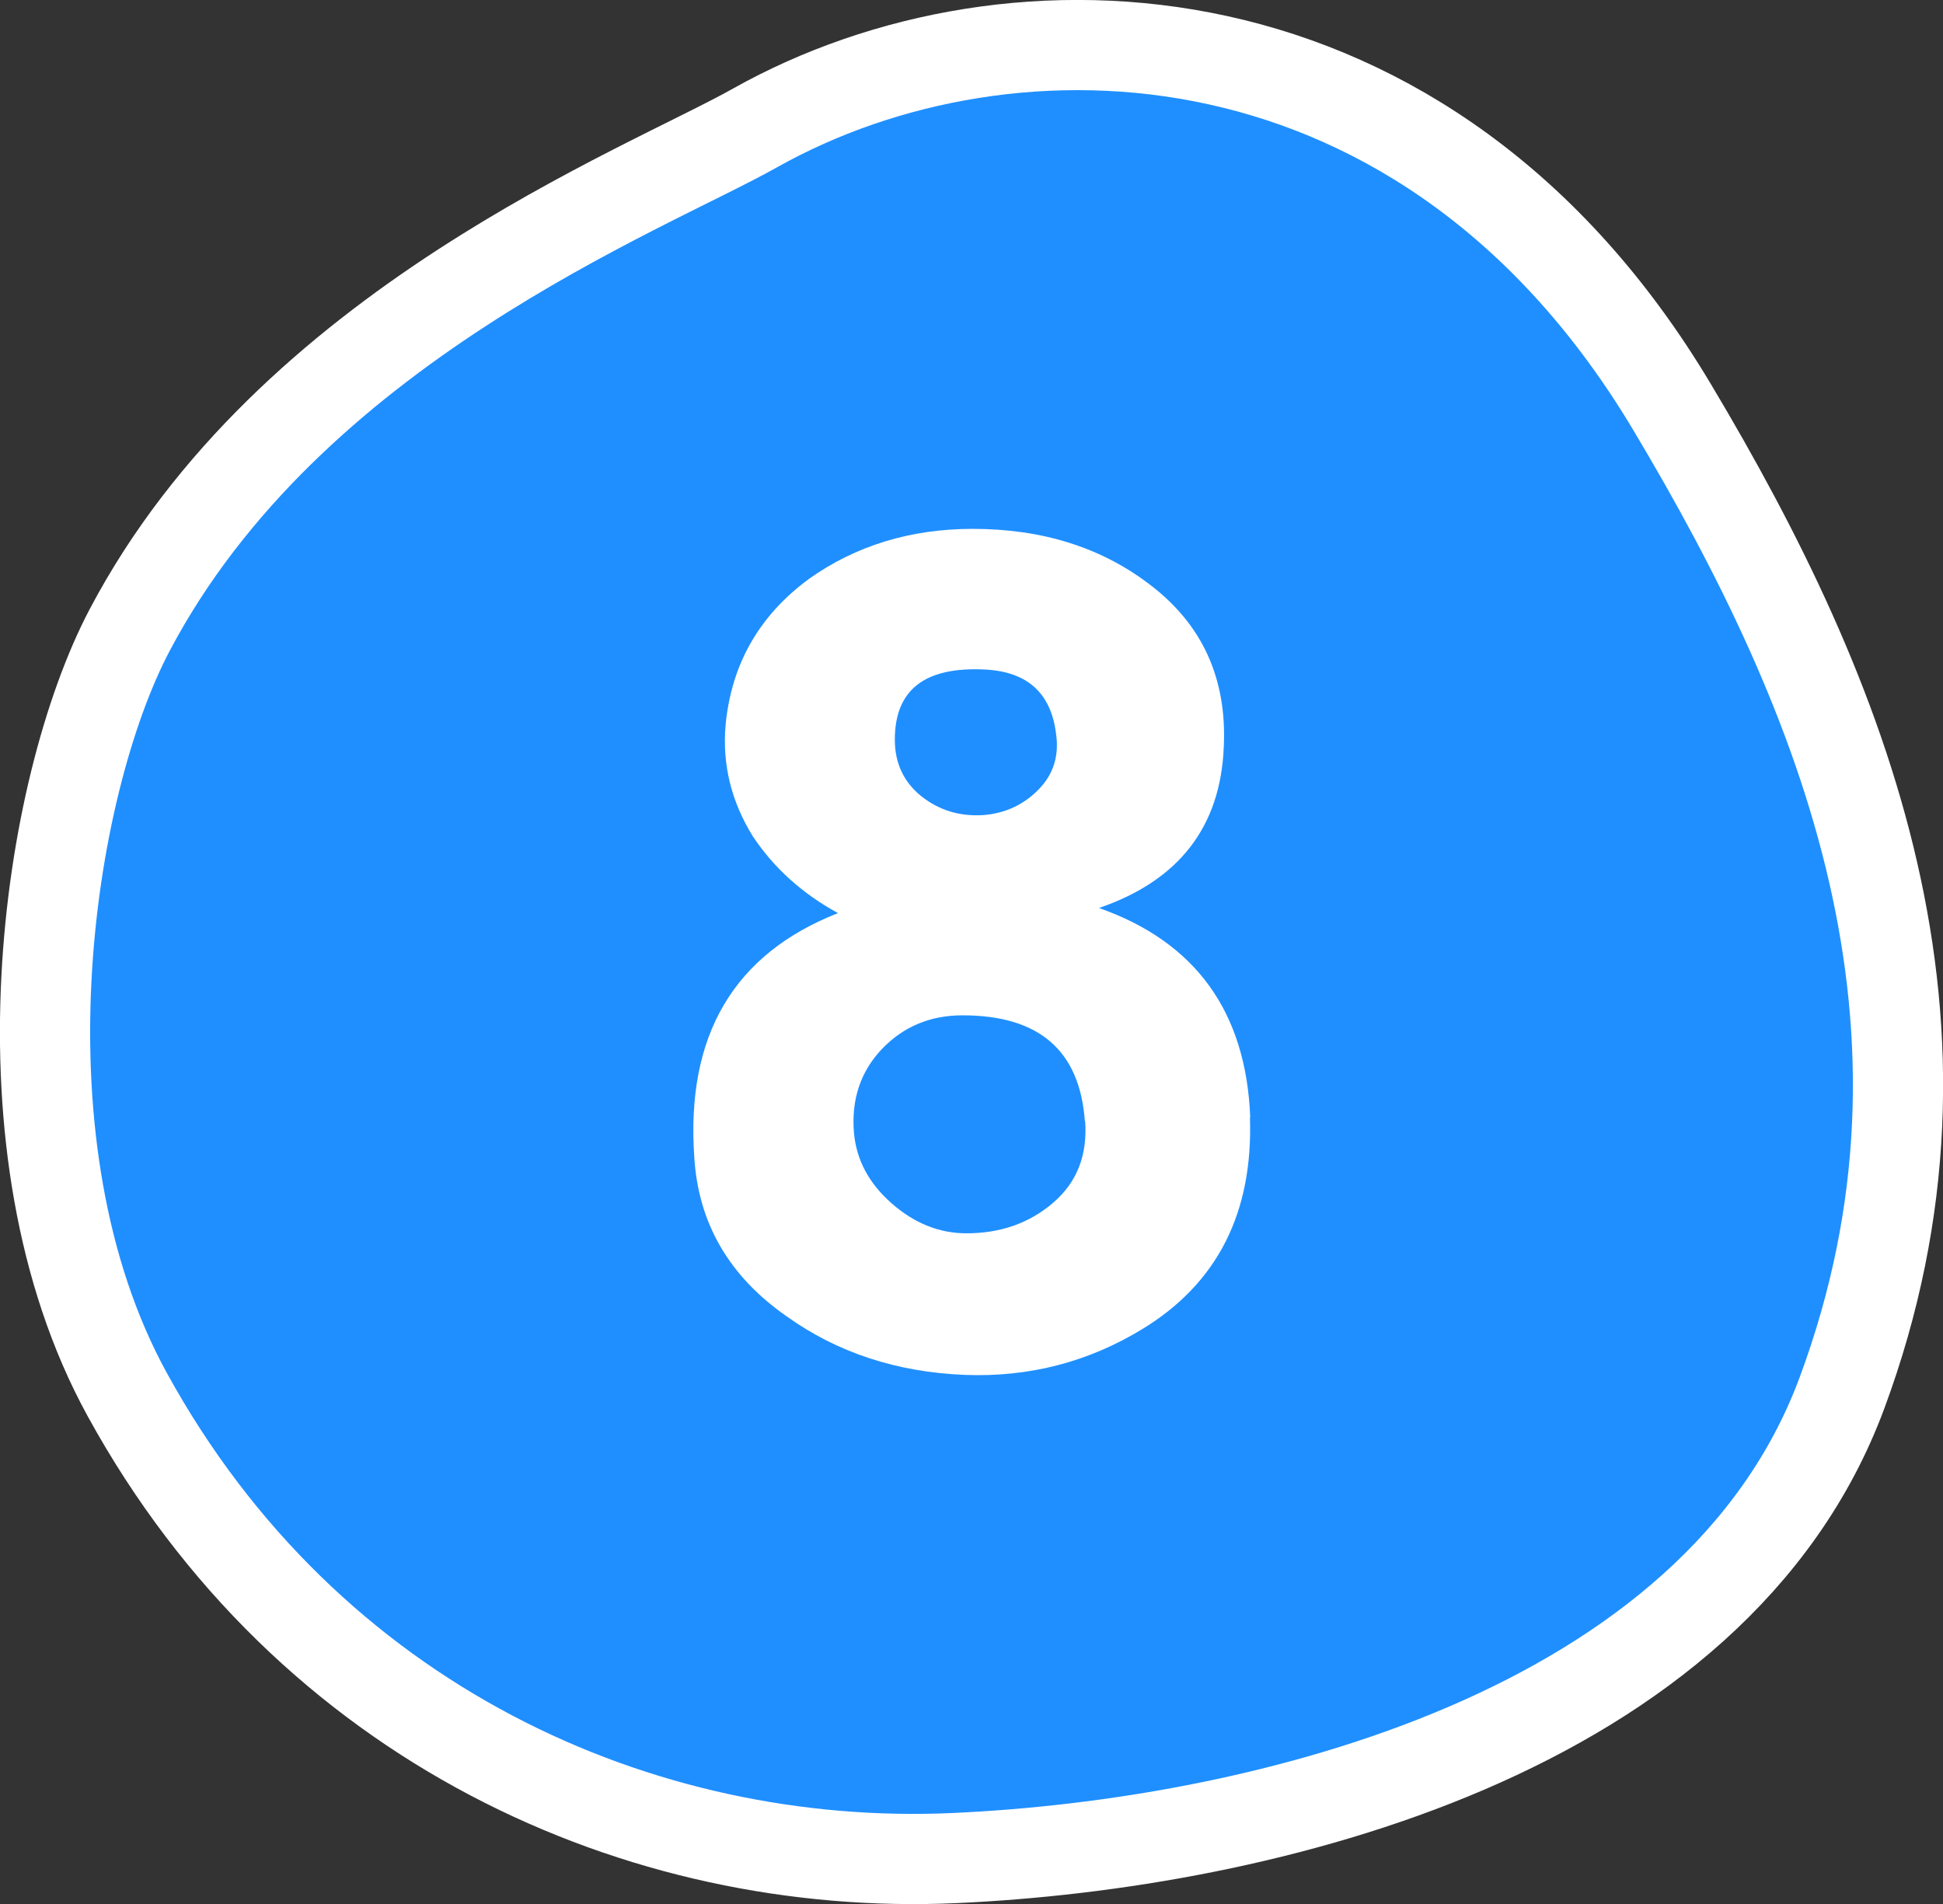
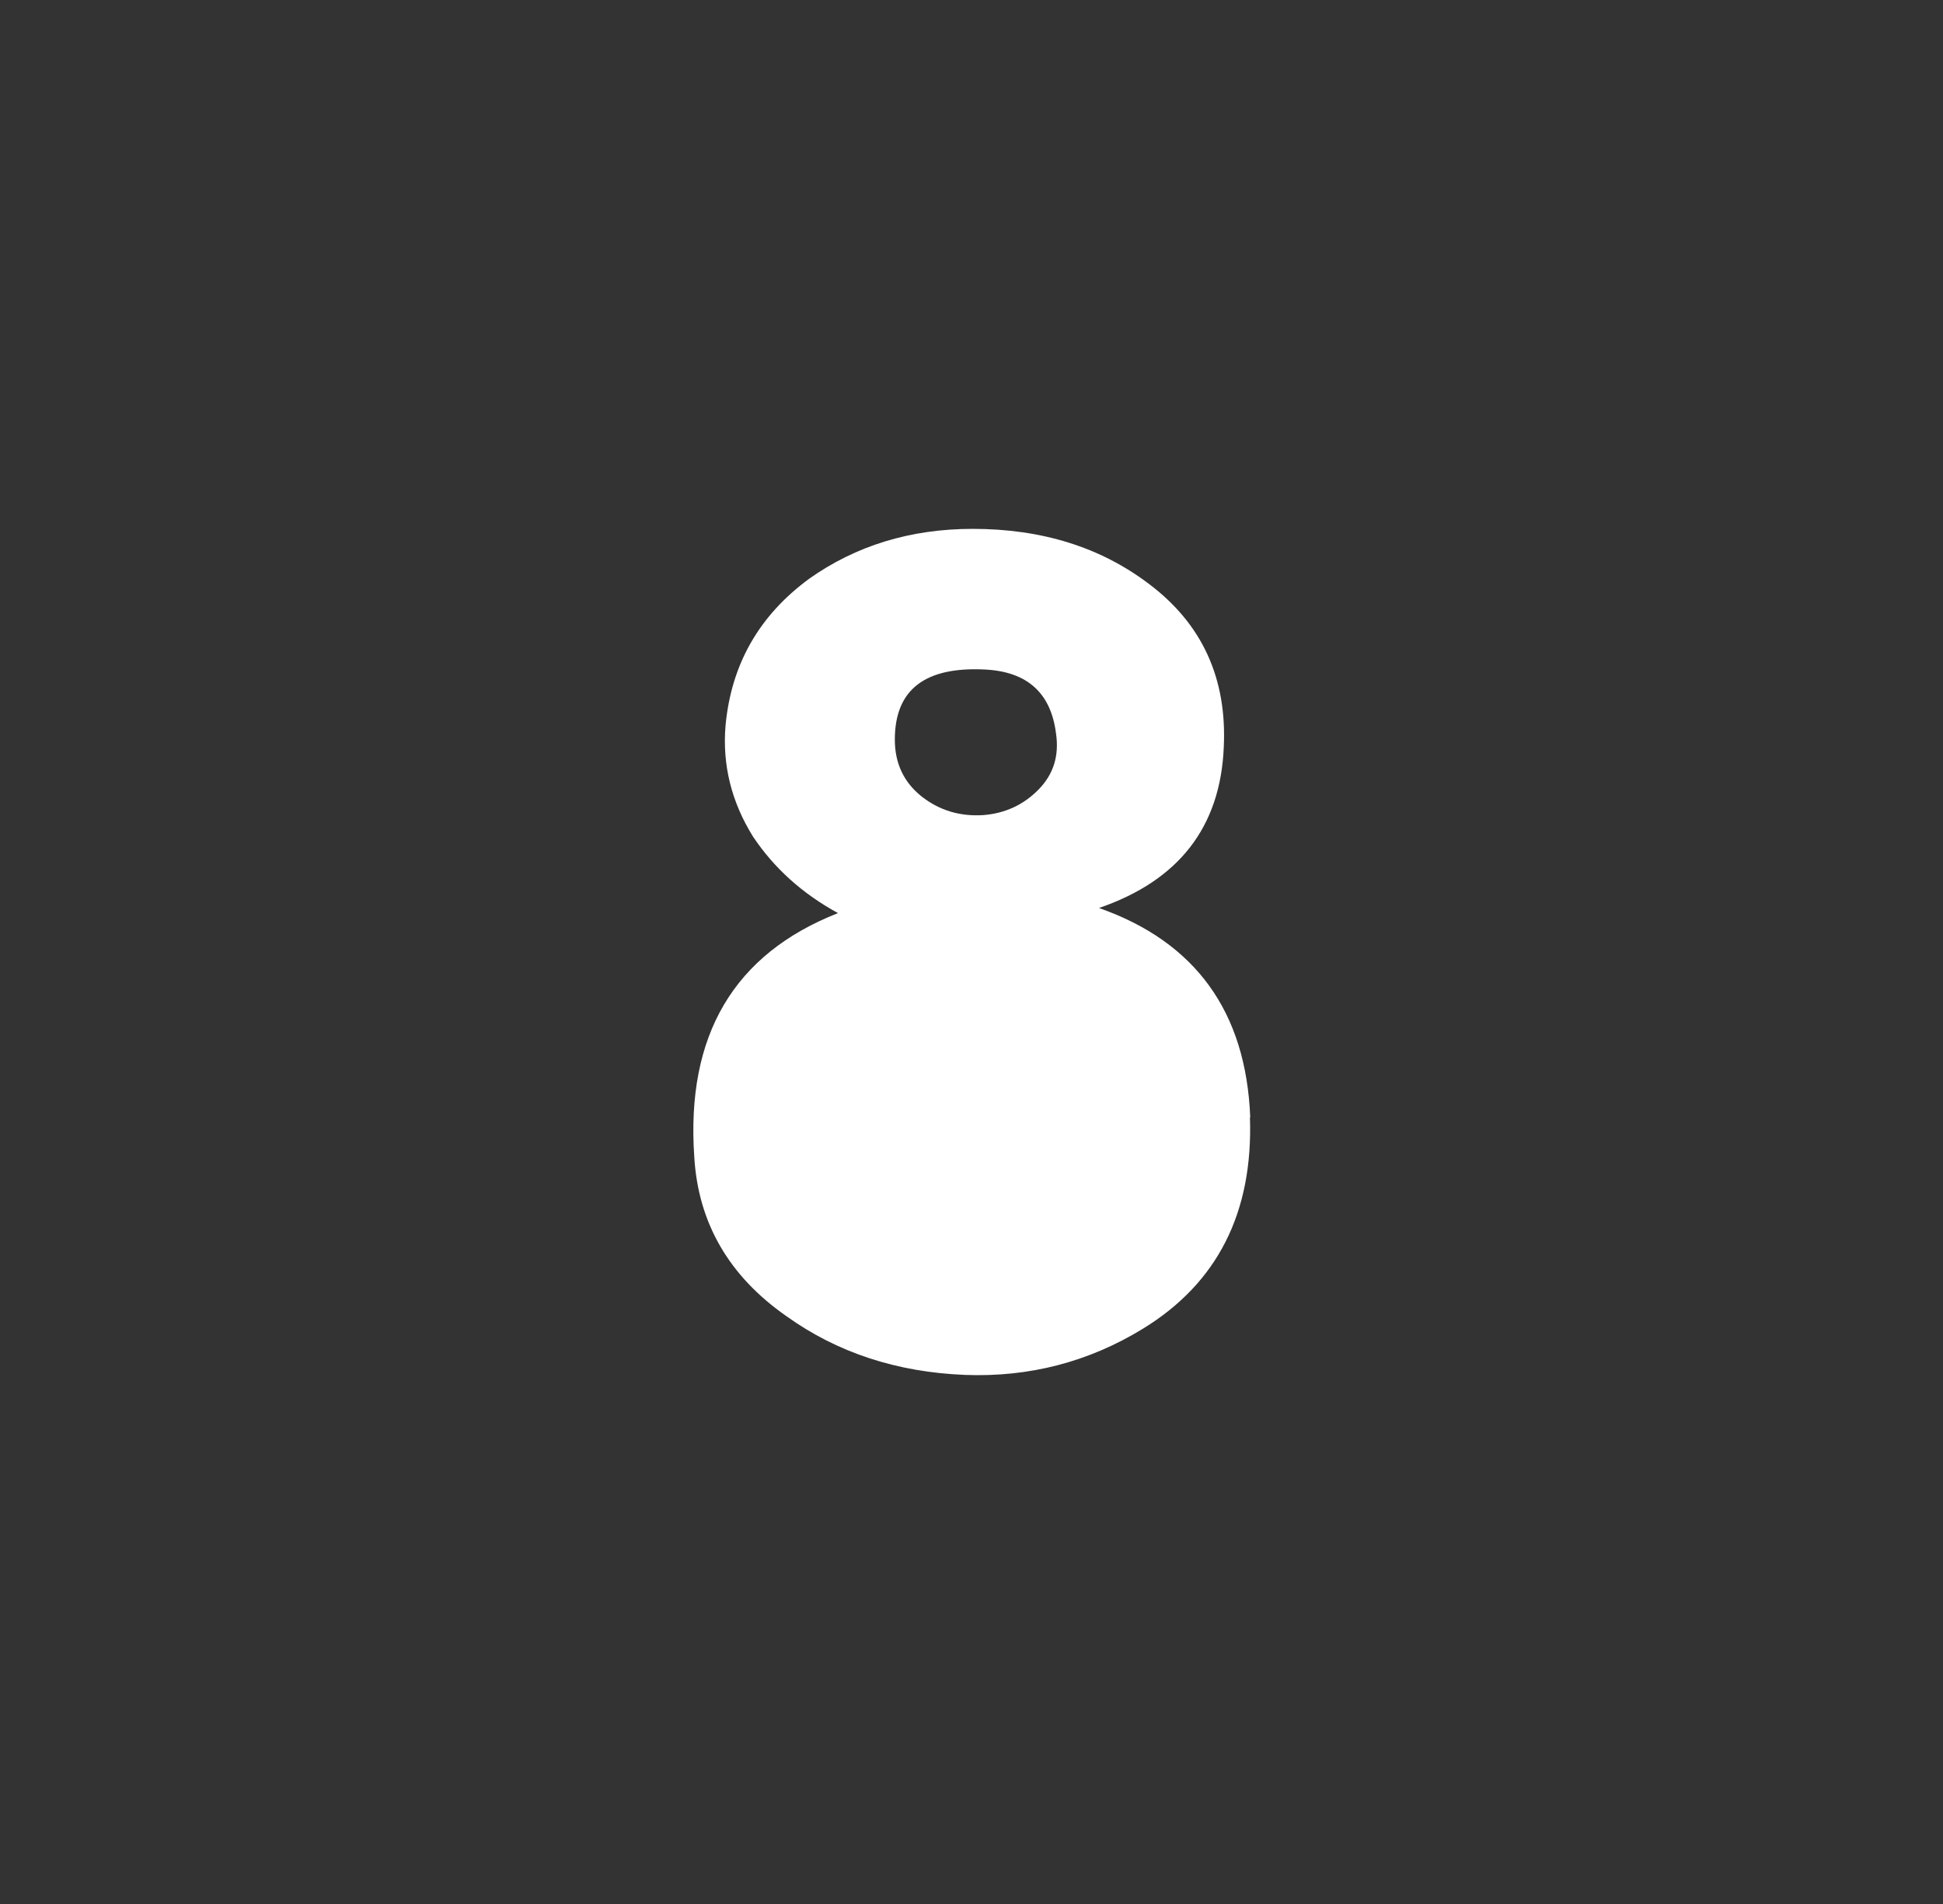
<svg xmlns="http://www.w3.org/2000/svg" id="_レイヤー_2" data-name="レイヤー 2" viewBox="0 0 64.62 63.33">
  <rect x="0" y="0" width="64.62" height="63.33" fill="#333333" stroke="none" />
  <defs>
    <style>
      .cls-1 {
        fill: #1f8fff;
        stroke: #fff;
        stroke-width: 3px;
      }

      .cls-1, .cls-2 {
        fill-rule: evenodd;
      }

      .cls-2 {
        fill: #fff;
        stroke-width: 0px;
      }
    </style>
  </defs>
  <g id="_レイヤー_1-2" data-name="レイヤー 1">
    <g>
-       <path class="cls-1" d="m25.12,4.25C33.62-.52,47.49-.07,55.61,13.54c5.78,9.67,10.16,20.62,5.65,32.79-4.21,11.35-19.27,15.01-29.52,15.47-10.41.47-21.48-4.43-27.51-15.42-4.51-8.22-2.68-20.18.08-25.42C9.64,10.85,21.41,6.34,25.12,4.25Z" />
-       <path class="cls-2" d="m41.57,37.16c.11,3.17-1.08,5.52-3.57,7.04-1.8,1.1-3.77,1.61-5.9,1.53-2.27-.09-4.25-.74-5.94-1.95-1.91-1.33-2.94-3.1-3.07-5.3-.28-4.05,1.32-6.75,4.78-8.11-1.19-.65-2.13-1.5-2.83-2.55-.72-1.16-1.02-2.39-.91-3.69.19-2.04,1.12-3.66,2.78-4.88,1.55-1.1,3.37-1.66,5.44-1.66,2.3,0,4.25.61,5.86,1.83,1.77,1.33,2.6,3.14,2.49,5.43-.11,2.66-1.5,4.44-4.15,5.35,3.21,1.13,4.89,3.45,5.03,6.96Zm-5.49.13c-.17-2.35-1.52-3.52-4.07-3.52-1.08,0-1.97.38-2.68,1.12-.71.75-1.02,1.68-.93,2.78.08.91.5,1.69,1.25,2.35.75.66,1.58,1,2.49,1,1.14,0,2.1-.34,2.89-1.02.79-.68,1.14-1.58,1.06-2.72Zm-.96-12.9c-.17-1.33-.94-2.04-2.33-2.12-2.02-.11-3.03.66-3.03,2.33,0,.79.3,1.42.89,1.89.6.47,1.28.67,2.06.62.72-.06,1.33-.34,1.83-.85.5-.51.69-1.13.58-1.87Z" />
+       <path class="cls-2" d="m41.57,37.16c.11,3.17-1.08,5.52-3.57,7.04-1.8,1.1-3.77,1.61-5.9,1.53-2.27-.09-4.25-.74-5.94-1.95-1.91-1.33-2.94-3.1-3.07-5.3-.28-4.05,1.32-6.75,4.78-8.11-1.19-.65-2.13-1.5-2.83-2.55-.72-1.16-1.02-2.39-.91-3.69.19-2.04,1.12-3.66,2.78-4.88,1.55-1.1,3.37-1.66,5.44-1.66,2.3,0,4.25.61,5.86,1.83,1.77,1.33,2.6,3.14,2.49,5.43-.11,2.66-1.5,4.44-4.15,5.35,3.21,1.13,4.89,3.45,5.03,6.96Zm-5.49.13Zm-.96-12.9c-.17-1.33-.94-2.04-2.33-2.12-2.02-.11-3.03.66-3.03,2.33,0,.79.3,1.42.89,1.89.6.47,1.28.67,2.06.62.72-.06,1.33-.34,1.83-.85.5-.51.69-1.13.58-1.87Z" />
    </g>
  </g>
</svg>